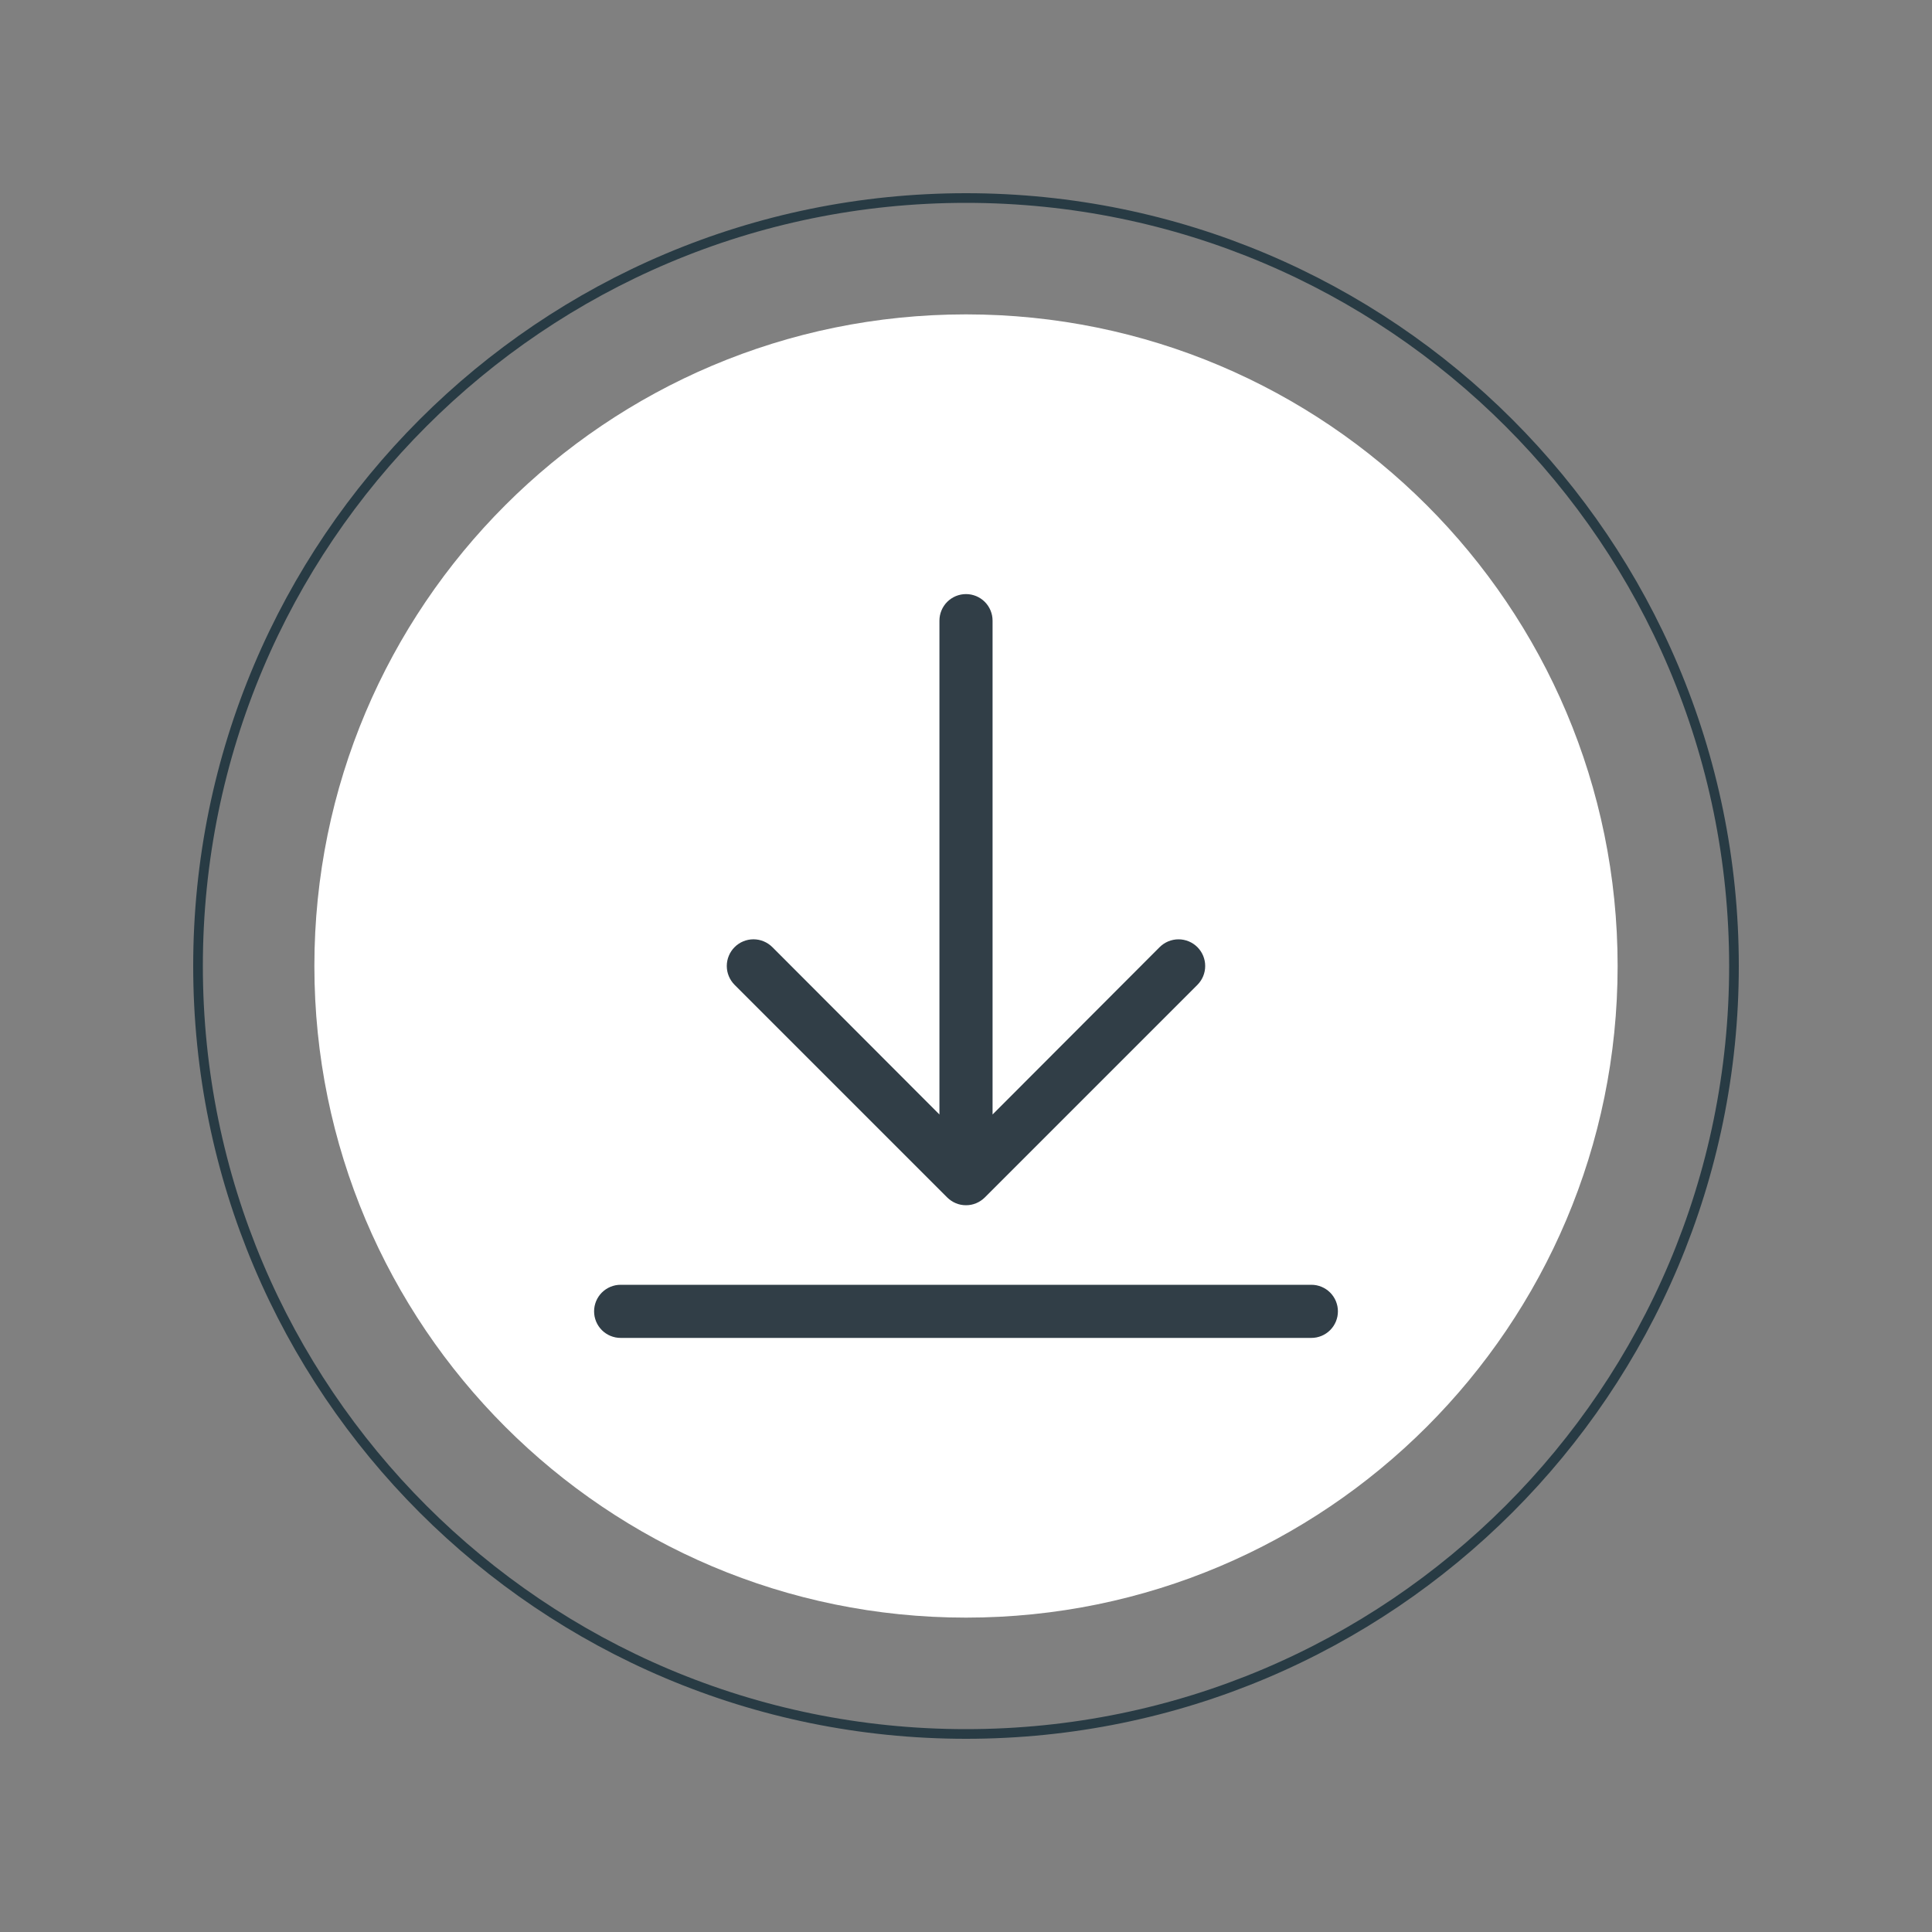
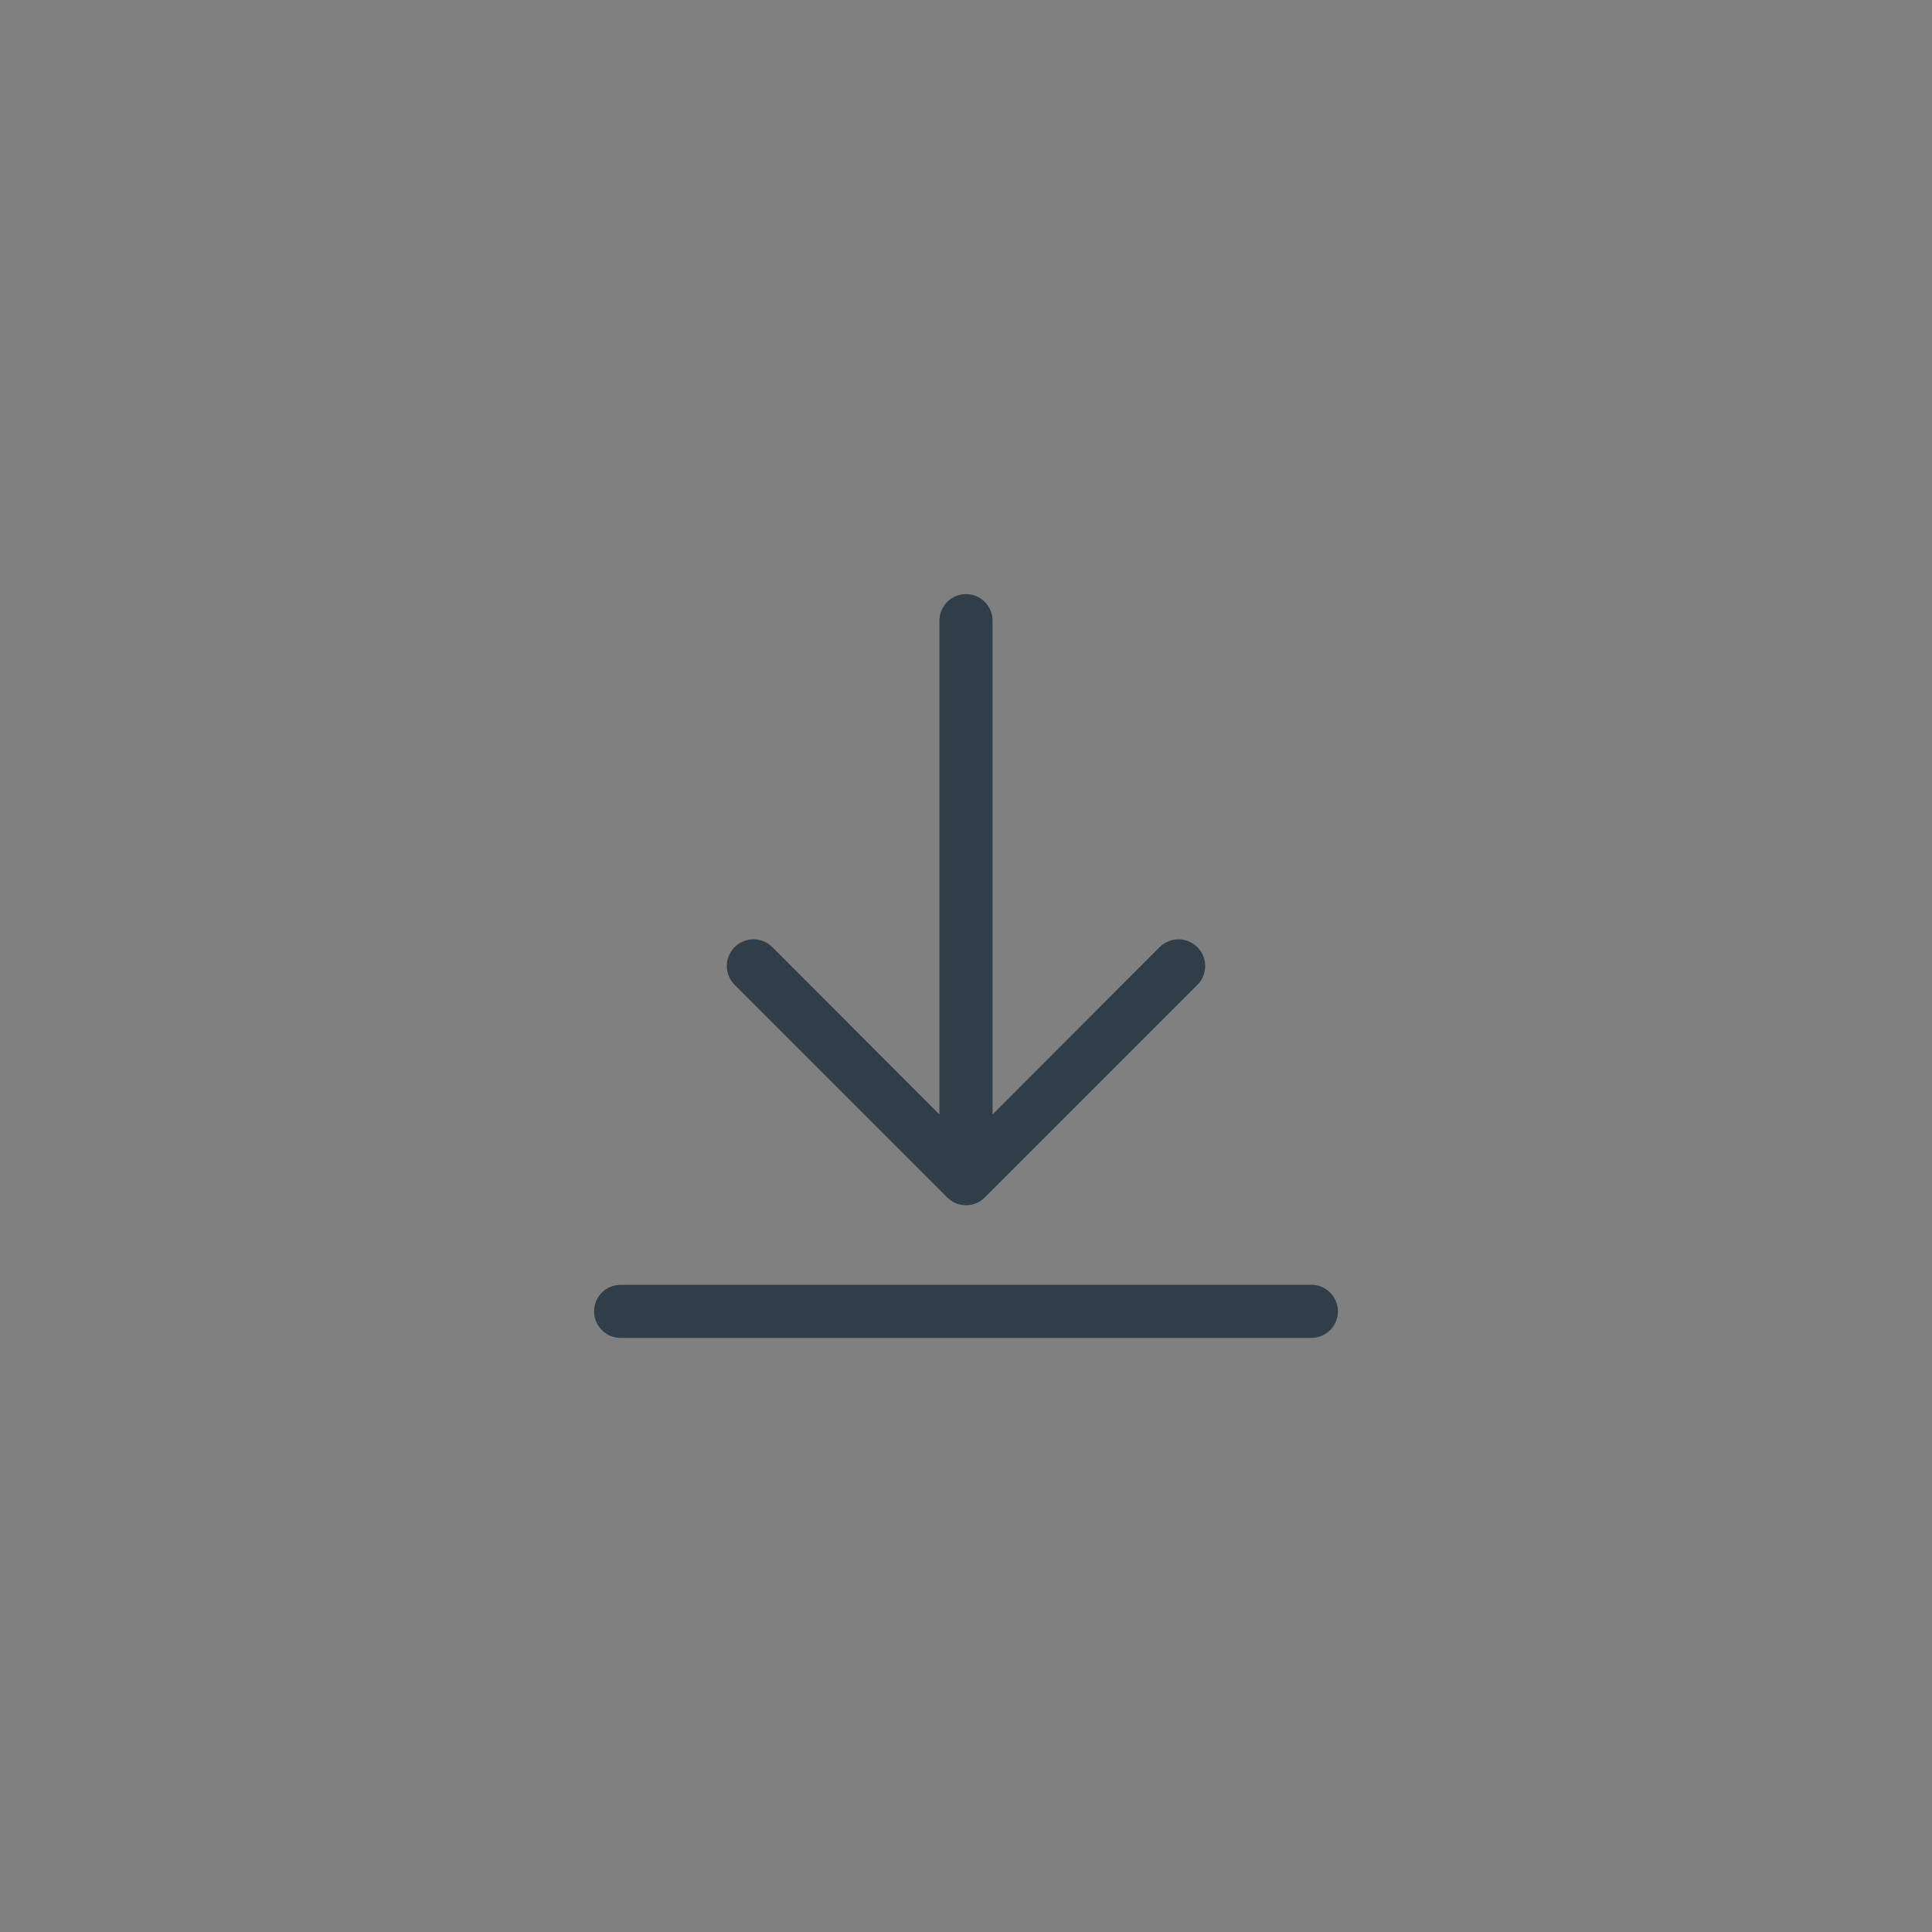
<svg xmlns="http://www.w3.org/2000/svg" width="400" zoomAndPan="magnify" viewBox="0 0 300 300" height="400" preserveAspectRatio="xMidYMid meet" version="1.0">
  <rect x="0" y="0" width="300" height="300" fill="#808080" stroke="none" />
  <defs>
    <clipPath id="54f1e00e2b">
      <path d="M 30 30 L 270 30 L 270 270 L 30 270 Z M 30 30 " clip-rule="nonzero" />
    </clipPath>
    <clipPath id="a1d0a5a691">
      <path d="M 150 30 C 83.727 30 30 83.727 30 150 C 30 216.273 83.727 270 150 270 C 216.273 270 270 216.273 270 150 C 270 83.727 216.273 30 150 30 Z M 150 30 " clip-rule="nonzero" />
    </clipPath>
    <clipPath id="14a41d2372">
-       <path d="M 48.816 48.816 L 251.184 48.816 L 251.184 251.184 L 48.816 251.184 Z M 48.816 48.816 " clip-rule="nonzero" />
-     </clipPath>
+       </clipPath>
    <clipPath id="24334a9db2">
      <path d="M 150 48.816 C 94.117 48.816 48.816 94.117 48.816 150 C 48.816 205.883 94.117 251.184 150 251.184 C 205.883 251.184 251.184 205.883 251.184 150 C 251.184 94.117 205.883 48.816 150 48.816 Z M 150 48.816 " clip-rule="nonzero" />
    </clipPath>
  </defs>
  <g clip-path="url(#54f1e00e2b)">
    <g clip-path="url(#a1d0a5a691)">
-       <path stroke-linecap="butt" transform="matrix(0.75, 0, 0, 0.75, 30, 30)" fill="none" stroke-linejoin="miter" d="M 160 0 C 71.635 0 -0 71.635 -0 160 C -0 248.365 71.635 320 160 320 C 248.365 320 320 248.365 320 160 C 320 71.635 248.365 0 160 0 Z M 160 0 " stroke="#283b44" stroke-width="4" stroke-opacity="1" stroke-miterlimit="4" />
-     </g>
+       </g>
  </g>
  <g clip-path="url(#14a41d2372)">
    <g clip-path="url(#24334a9db2)">
      <path fill="#ffffff" d="M 48.816 48.816 L 251.184 48.816 L 251.184 251.184 L 48.816 251.184 Z M 48.816 48.816 " fill-opacity="1" fill-rule="nonzero" />
    </g>
  </g>
  <path fill="#313e47" d="M 207.75 203.625 C 207.75 203.895 207.723 204.164 207.672 204.43 C 207.617 204.695 207.539 204.953 207.438 205.203 C 207.332 205.453 207.207 205.691 207.055 205.918 C 206.906 206.141 206.734 206.352 206.543 206.543 C 206.352 206.734 206.141 206.906 205.918 207.055 C 205.691 207.207 205.453 207.332 205.203 207.438 C 204.953 207.539 204.695 207.617 204.43 207.672 C 204.164 207.723 203.895 207.75 203.625 207.75 L 96.375 207.75 C 96.105 207.75 95.836 207.723 95.57 207.672 C 95.305 207.617 95.047 207.539 94.797 207.438 C 94.547 207.332 94.309 207.207 94.082 207.055 C 93.859 206.906 93.648 206.734 93.457 206.543 C 93.266 206.352 93.094 206.141 92.945 205.918 C 92.793 205.691 92.668 205.453 92.562 205.203 C 92.461 204.953 92.383 204.695 92.328 204.43 C 92.277 204.164 92.25 203.895 92.25 203.625 C 92.25 203.355 92.277 203.086 92.328 202.82 C 92.383 202.555 92.461 202.297 92.562 202.047 C 92.668 201.797 92.793 201.559 92.945 201.332 C 93.094 201.109 93.266 200.898 93.457 200.707 C 93.648 200.516 93.859 200.344 94.082 200.195 C 94.309 200.043 94.547 199.918 94.797 199.812 C 95.047 199.711 95.305 199.633 95.57 199.578 C 95.836 199.527 96.105 199.5 96.375 199.5 L 203.625 199.5 C 203.895 199.5 204.164 199.527 204.43 199.578 C 204.695 199.633 204.953 199.711 205.203 199.812 C 205.453 199.918 205.691 200.043 205.918 200.195 C 206.141 200.344 206.352 200.516 206.543 200.707 C 206.734 200.898 206.906 201.109 207.055 201.332 C 207.207 201.559 207.332 201.797 207.438 202.047 C 207.539 202.297 207.617 202.555 207.672 202.82 C 207.723 203.086 207.75 203.355 207.75 203.625 Z M 147.07 185.93 C 147.262 186.121 147.473 186.293 147.699 186.445 C 147.922 186.598 148.164 186.727 148.414 186.832 C 148.664 186.938 148.926 187.016 149.191 187.07 C 149.457 187.121 149.727 187.148 150 187.148 C 150.273 187.148 150.543 187.121 150.809 187.07 C 151.074 187.016 151.336 186.938 151.586 186.832 C 151.836 186.727 152.078 186.598 152.301 186.445 C 152.527 186.293 152.738 186.121 152.93 185.93 L 185.93 152.93 C 186.121 152.738 186.293 152.527 186.445 152.301 C 186.594 152.074 186.723 151.836 186.828 151.586 C 186.93 151.332 187.008 151.074 187.062 150.809 C 187.117 150.543 187.141 150.273 187.141 150 C 187.141 149.727 187.117 149.457 187.062 149.191 C 187.008 148.926 186.93 148.668 186.828 148.414 C 186.723 148.164 186.594 147.926 186.445 147.699 C 186.293 147.473 186.121 147.262 185.93 147.07 C 185.738 146.879 185.527 146.707 185.301 146.555 C 185.074 146.406 184.836 146.277 184.586 146.172 C 184.332 146.07 184.074 145.992 183.809 145.938 C 183.543 145.883 183.273 145.859 183 145.859 C 182.727 145.859 182.457 145.883 182.191 145.938 C 181.926 145.992 181.668 146.07 181.414 146.172 C 181.164 146.277 180.926 146.406 180.699 146.555 C 180.473 146.707 180.262 146.879 180.07 147.07 L 154.125 173.059 L 154.125 96.375 C 154.125 96.105 154.098 95.836 154.047 95.57 C 153.992 95.305 153.914 95.047 153.812 94.797 C 153.707 94.547 153.582 94.309 153.43 94.082 C 153.281 93.859 153.109 93.648 152.918 93.457 C 152.727 93.266 152.516 93.094 152.293 92.945 C 152.066 92.793 151.828 92.668 151.578 92.562 C 151.328 92.461 151.07 92.383 150.805 92.328 C 150.539 92.277 150.27 92.25 150 92.25 C 149.73 92.25 149.461 92.277 149.195 92.328 C 148.93 92.383 148.672 92.461 148.422 92.562 C 148.172 92.668 147.934 92.793 147.707 92.945 C 147.484 93.094 147.273 93.266 147.082 93.457 C 146.891 93.648 146.719 93.859 146.57 94.082 C 146.418 94.309 146.293 94.547 146.188 94.797 C 146.086 95.047 146.008 95.305 145.953 95.57 C 145.902 95.836 145.875 96.105 145.875 96.375 L 145.875 173.059 L 119.93 147.07 C 119.738 146.879 119.527 146.707 119.301 146.555 C 119.074 146.402 118.836 146.277 118.586 146.172 C 118.332 146.066 118.074 145.988 117.809 145.934 C 117.539 145.883 117.27 145.855 117 145.855 C 116.727 145.855 116.457 145.883 116.191 145.934 C 115.922 145.988 115.664 146.066 115.414 146.172 C 115.16 146.273 114.922 146.402 114.695 146.555 C 114.469 146.703 114.262 146.875 114.07 147.07 C 113.875 147.262 113.703 147.469 113.555 147.695 C 113.402 147.922 113.273 148.16 113.172 148.414 C 113.066 148.664 112.988 148.922 112.934 149.191 C 112.883 149.457 112.855 149.727 112.855 150 C 112.855 150.27 112.883 150.539 112.934 150.809 C 112.988 151.074 113.066 151.332 113.172 151.586 C 113.277 151.836 113.402 152.074 113.555 152.301 C 113.707 152.527 113.879 152.738 114.07 152.93 Z M 147.07 185.93 " fill-opacity="1" fill-rule="nonzero" />
</svg>